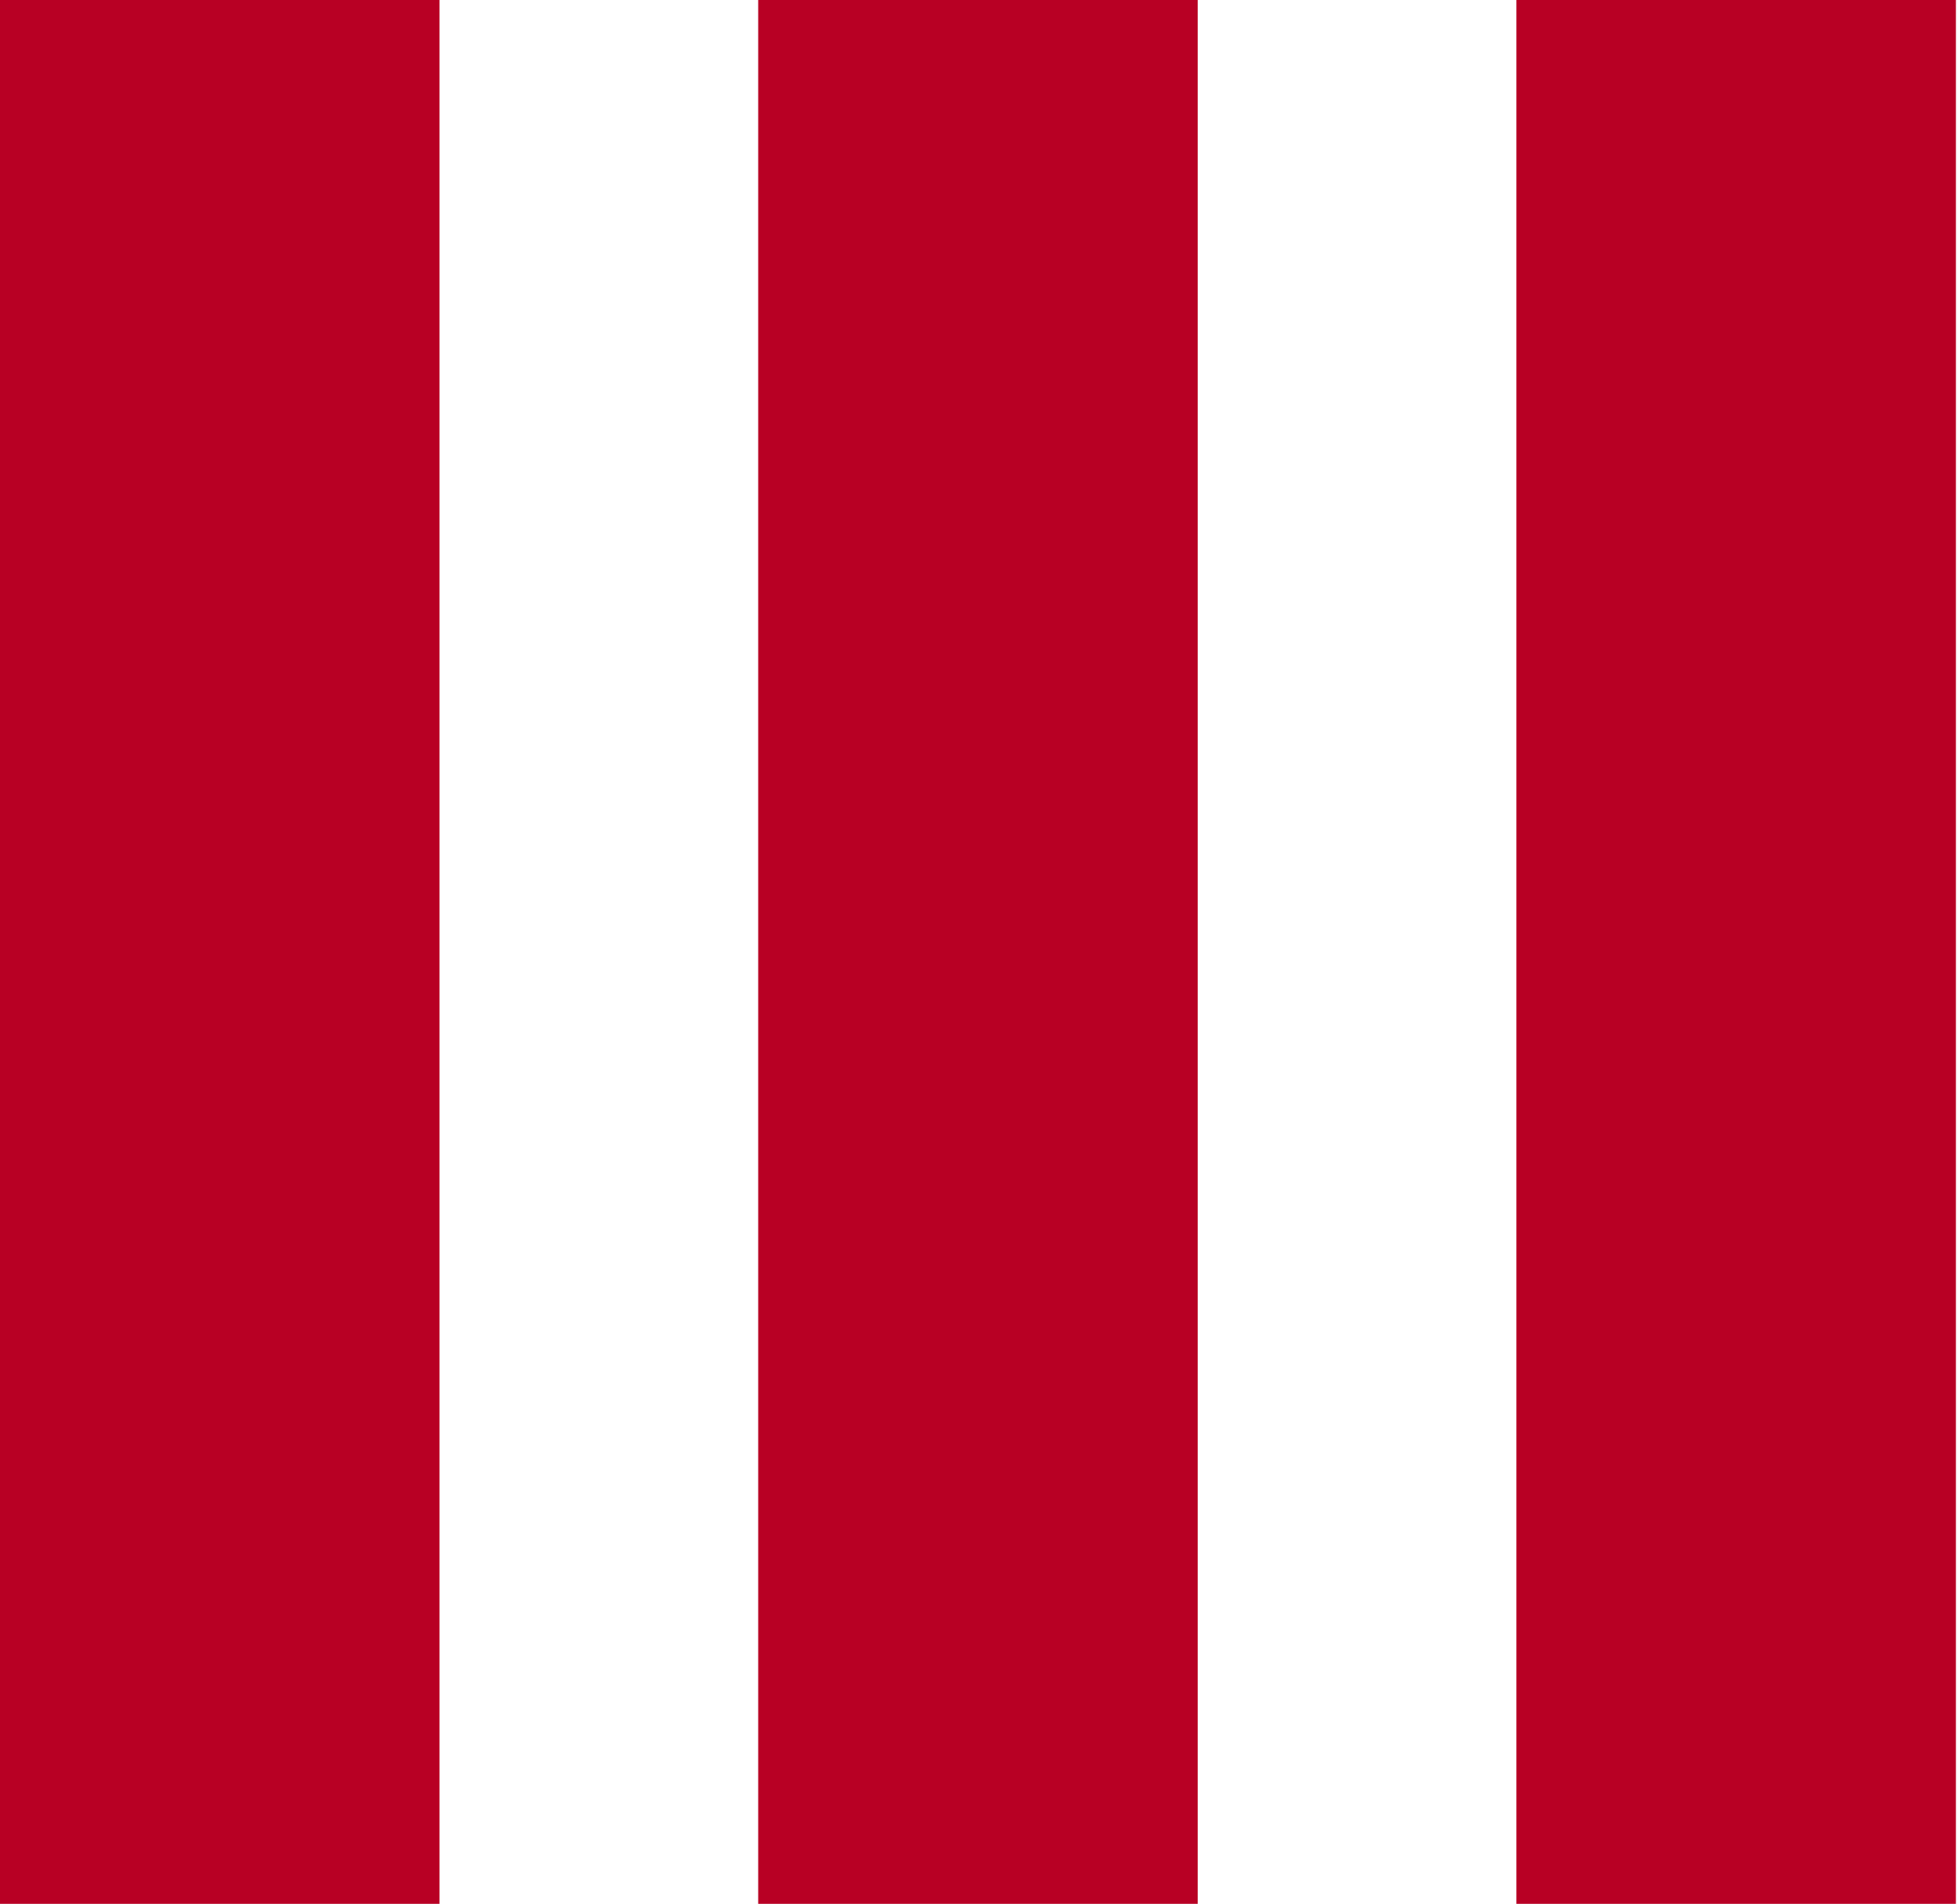
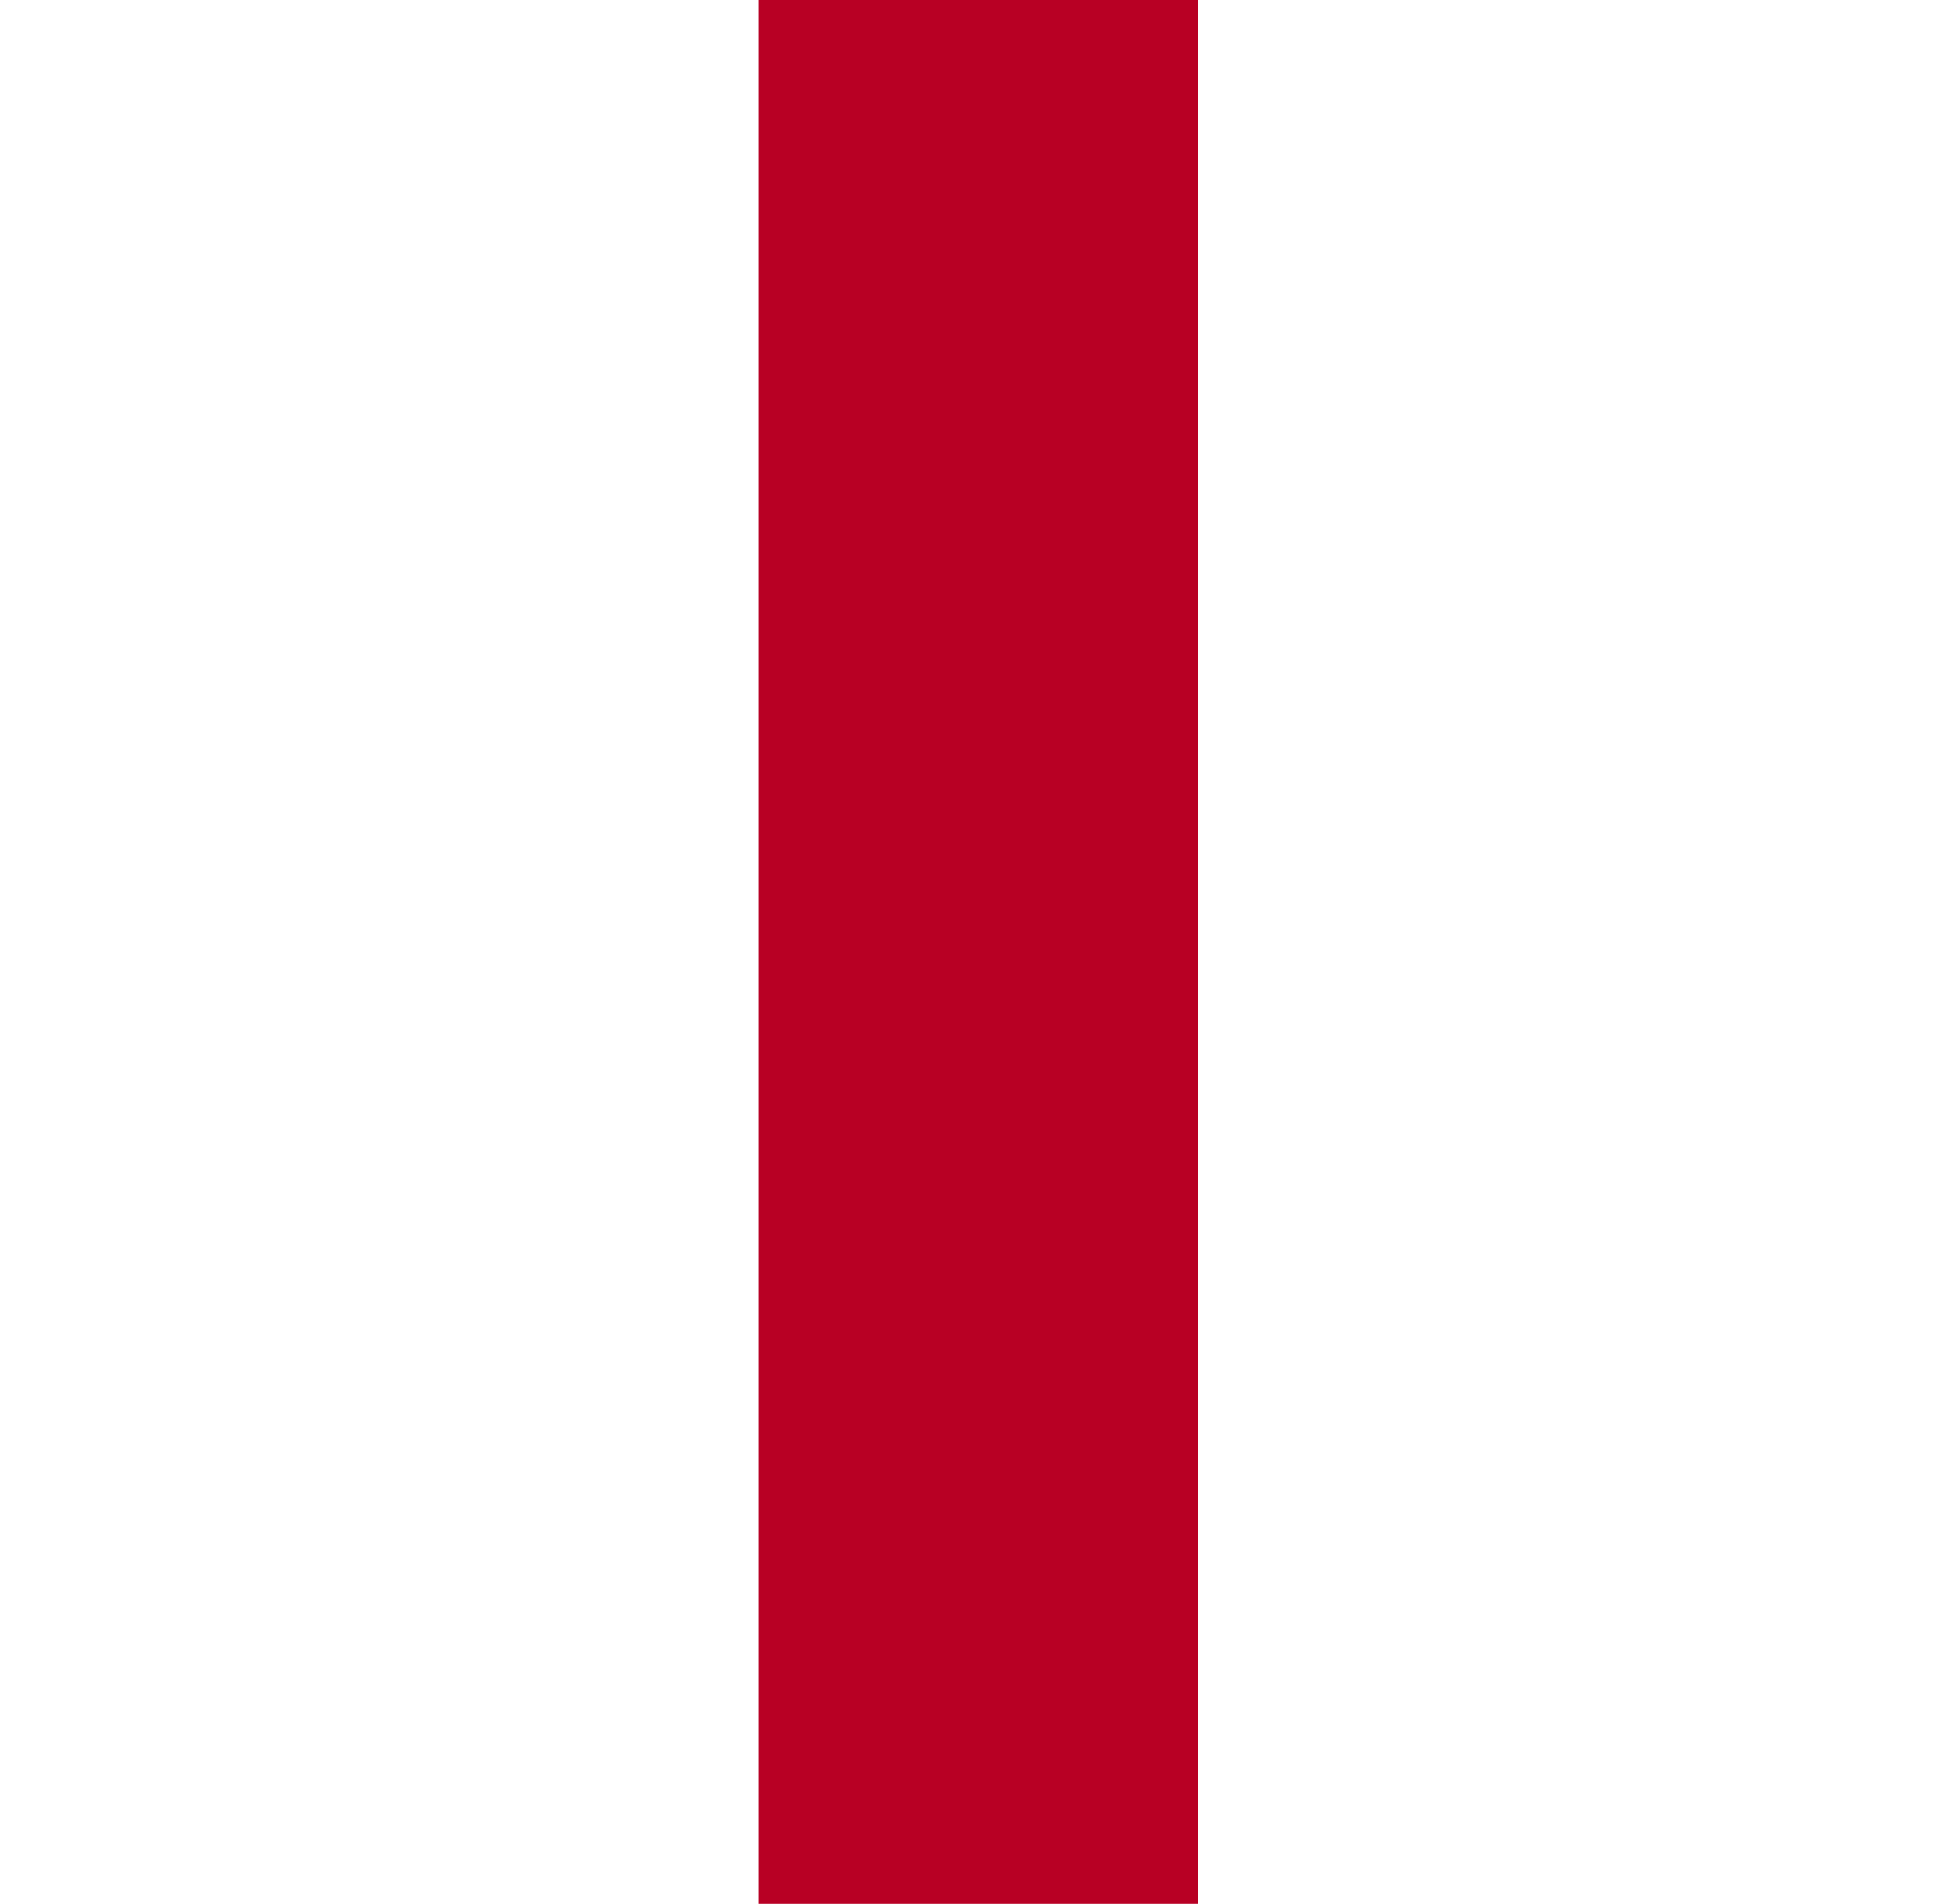
<svg xmlns="http://www.w3.org/2000/svg" width="110" height="107" viewBox="0 0 110 107" fill="none">
-   <path d="M0 0H24.704V106.999H0V0Z" fill="#B80024" />
  <path d="M42.617 0H67.322V106.999H42.617V0Z" fill="#B80024" />
-   <path d="M85.235 0H109.939V106.999H85.235V0Z" fill="#B80024" />
</svg>